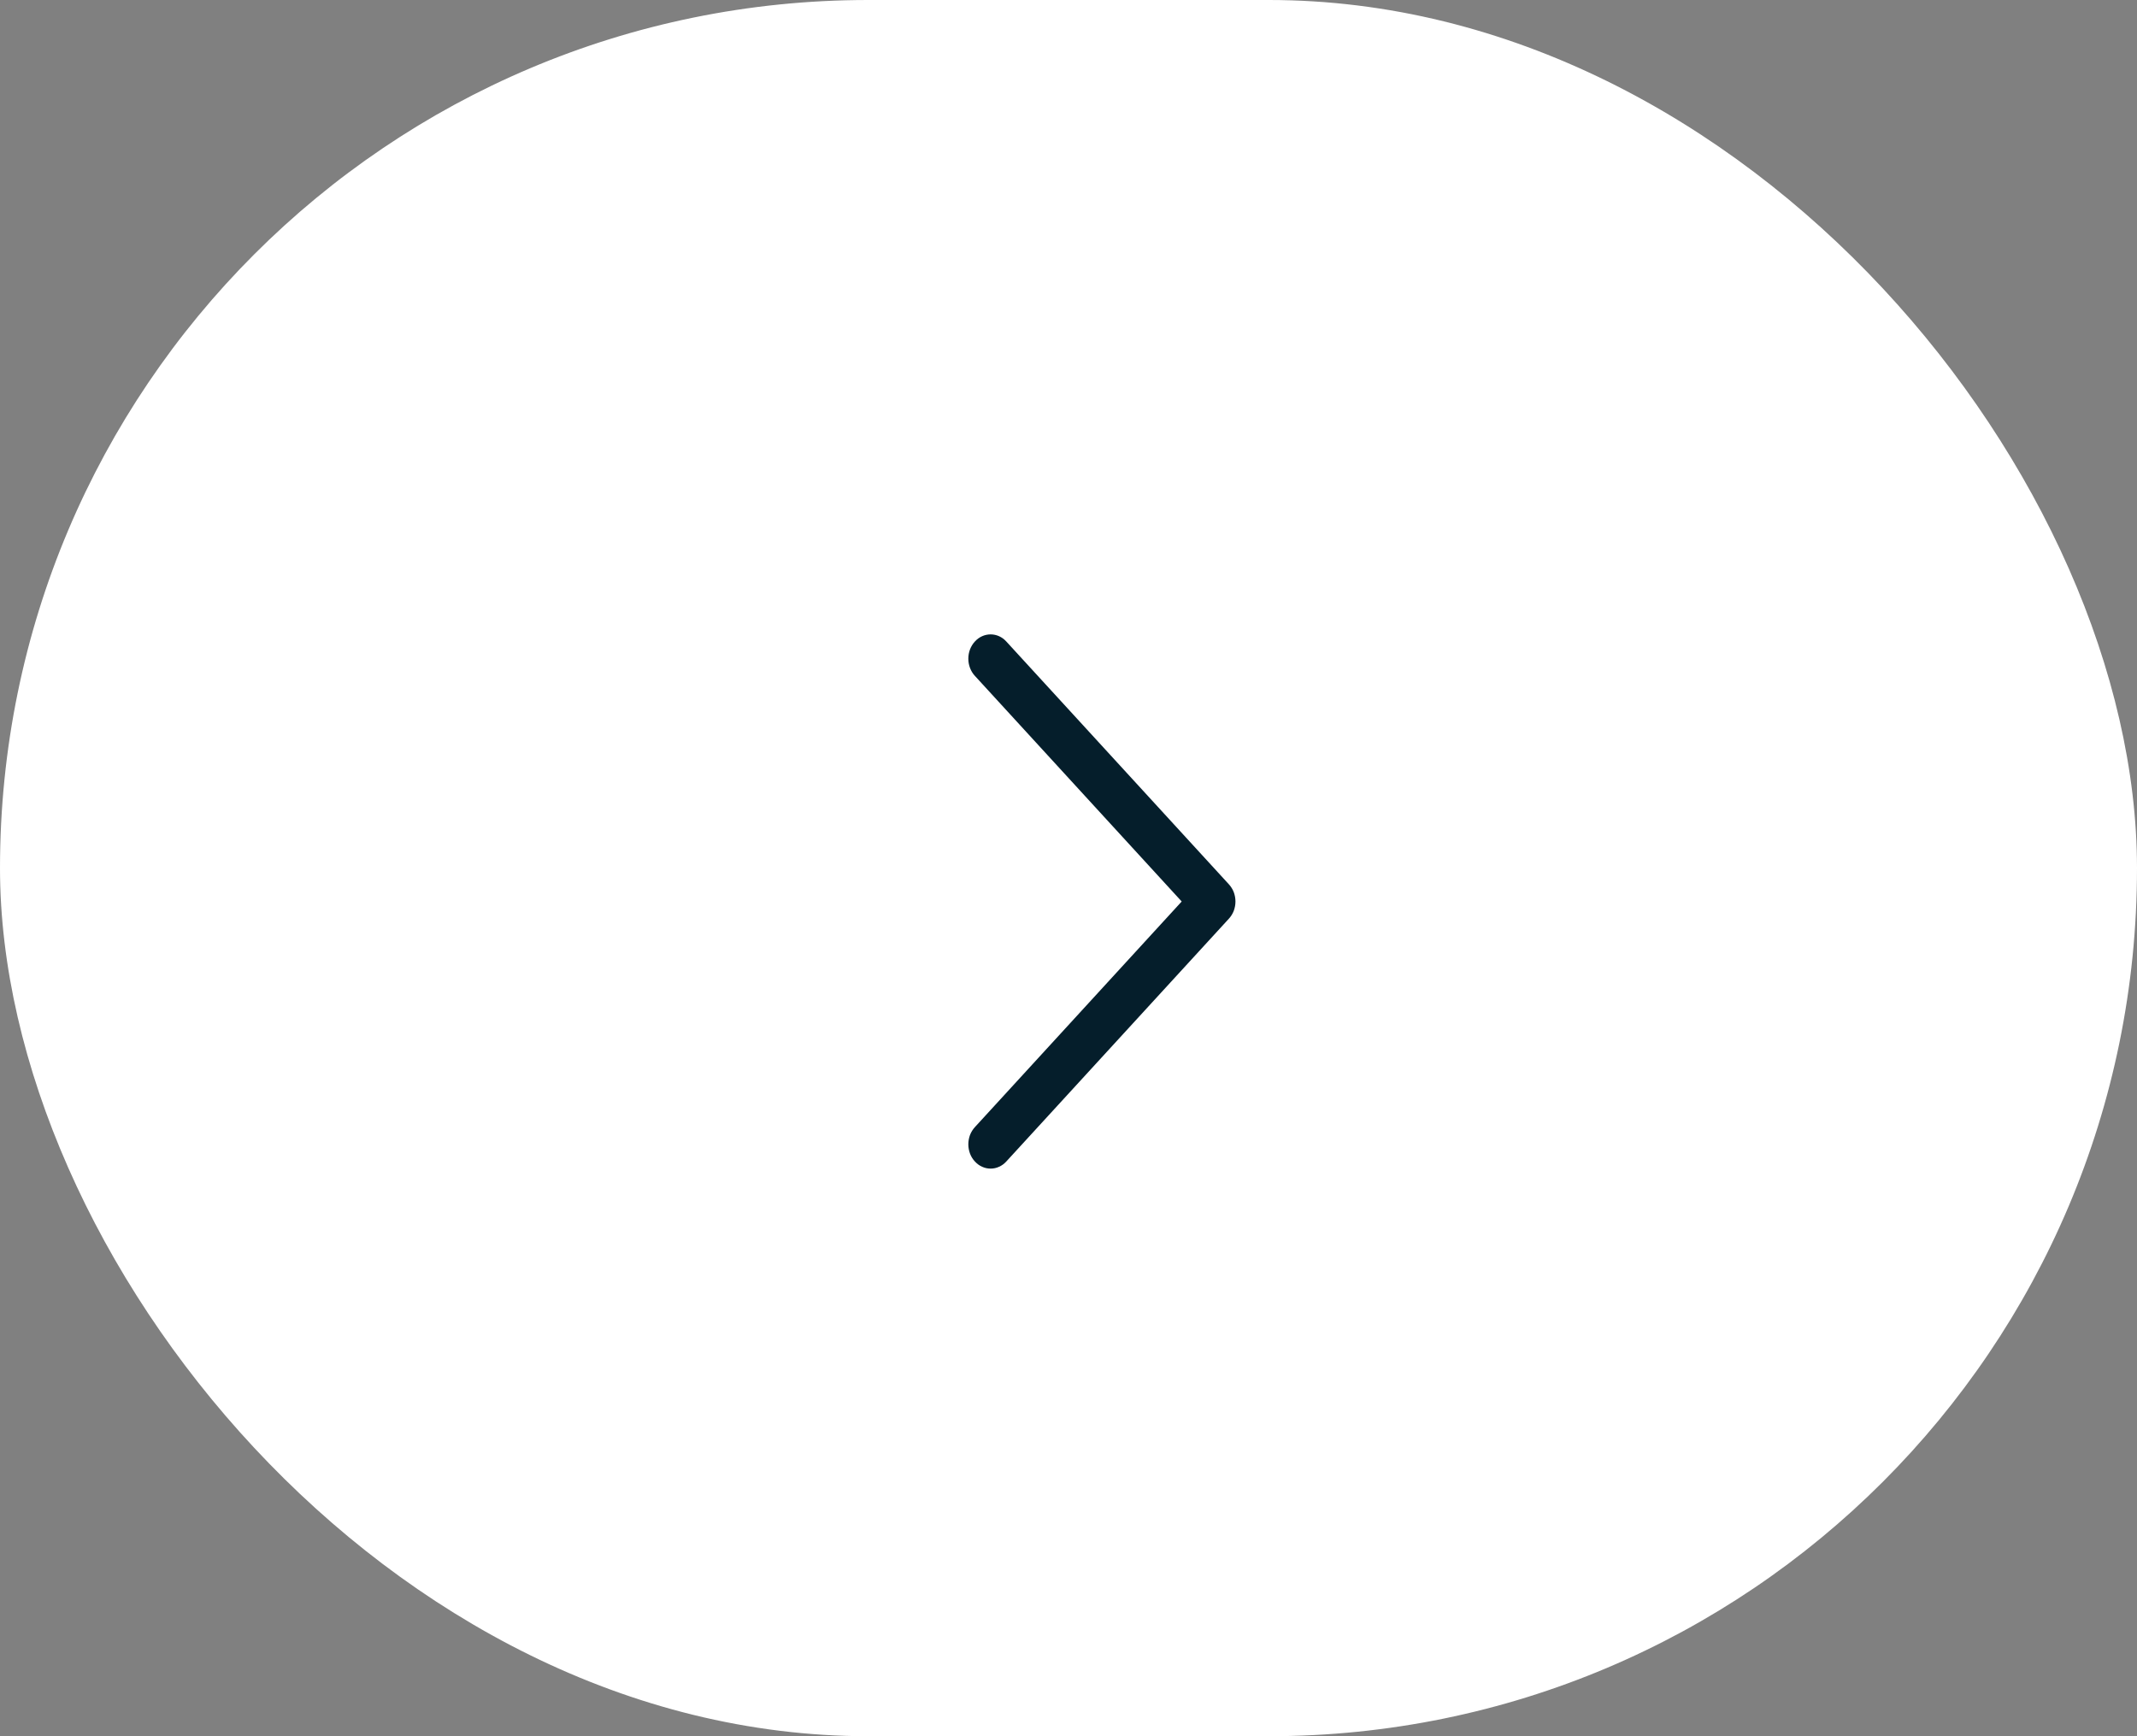
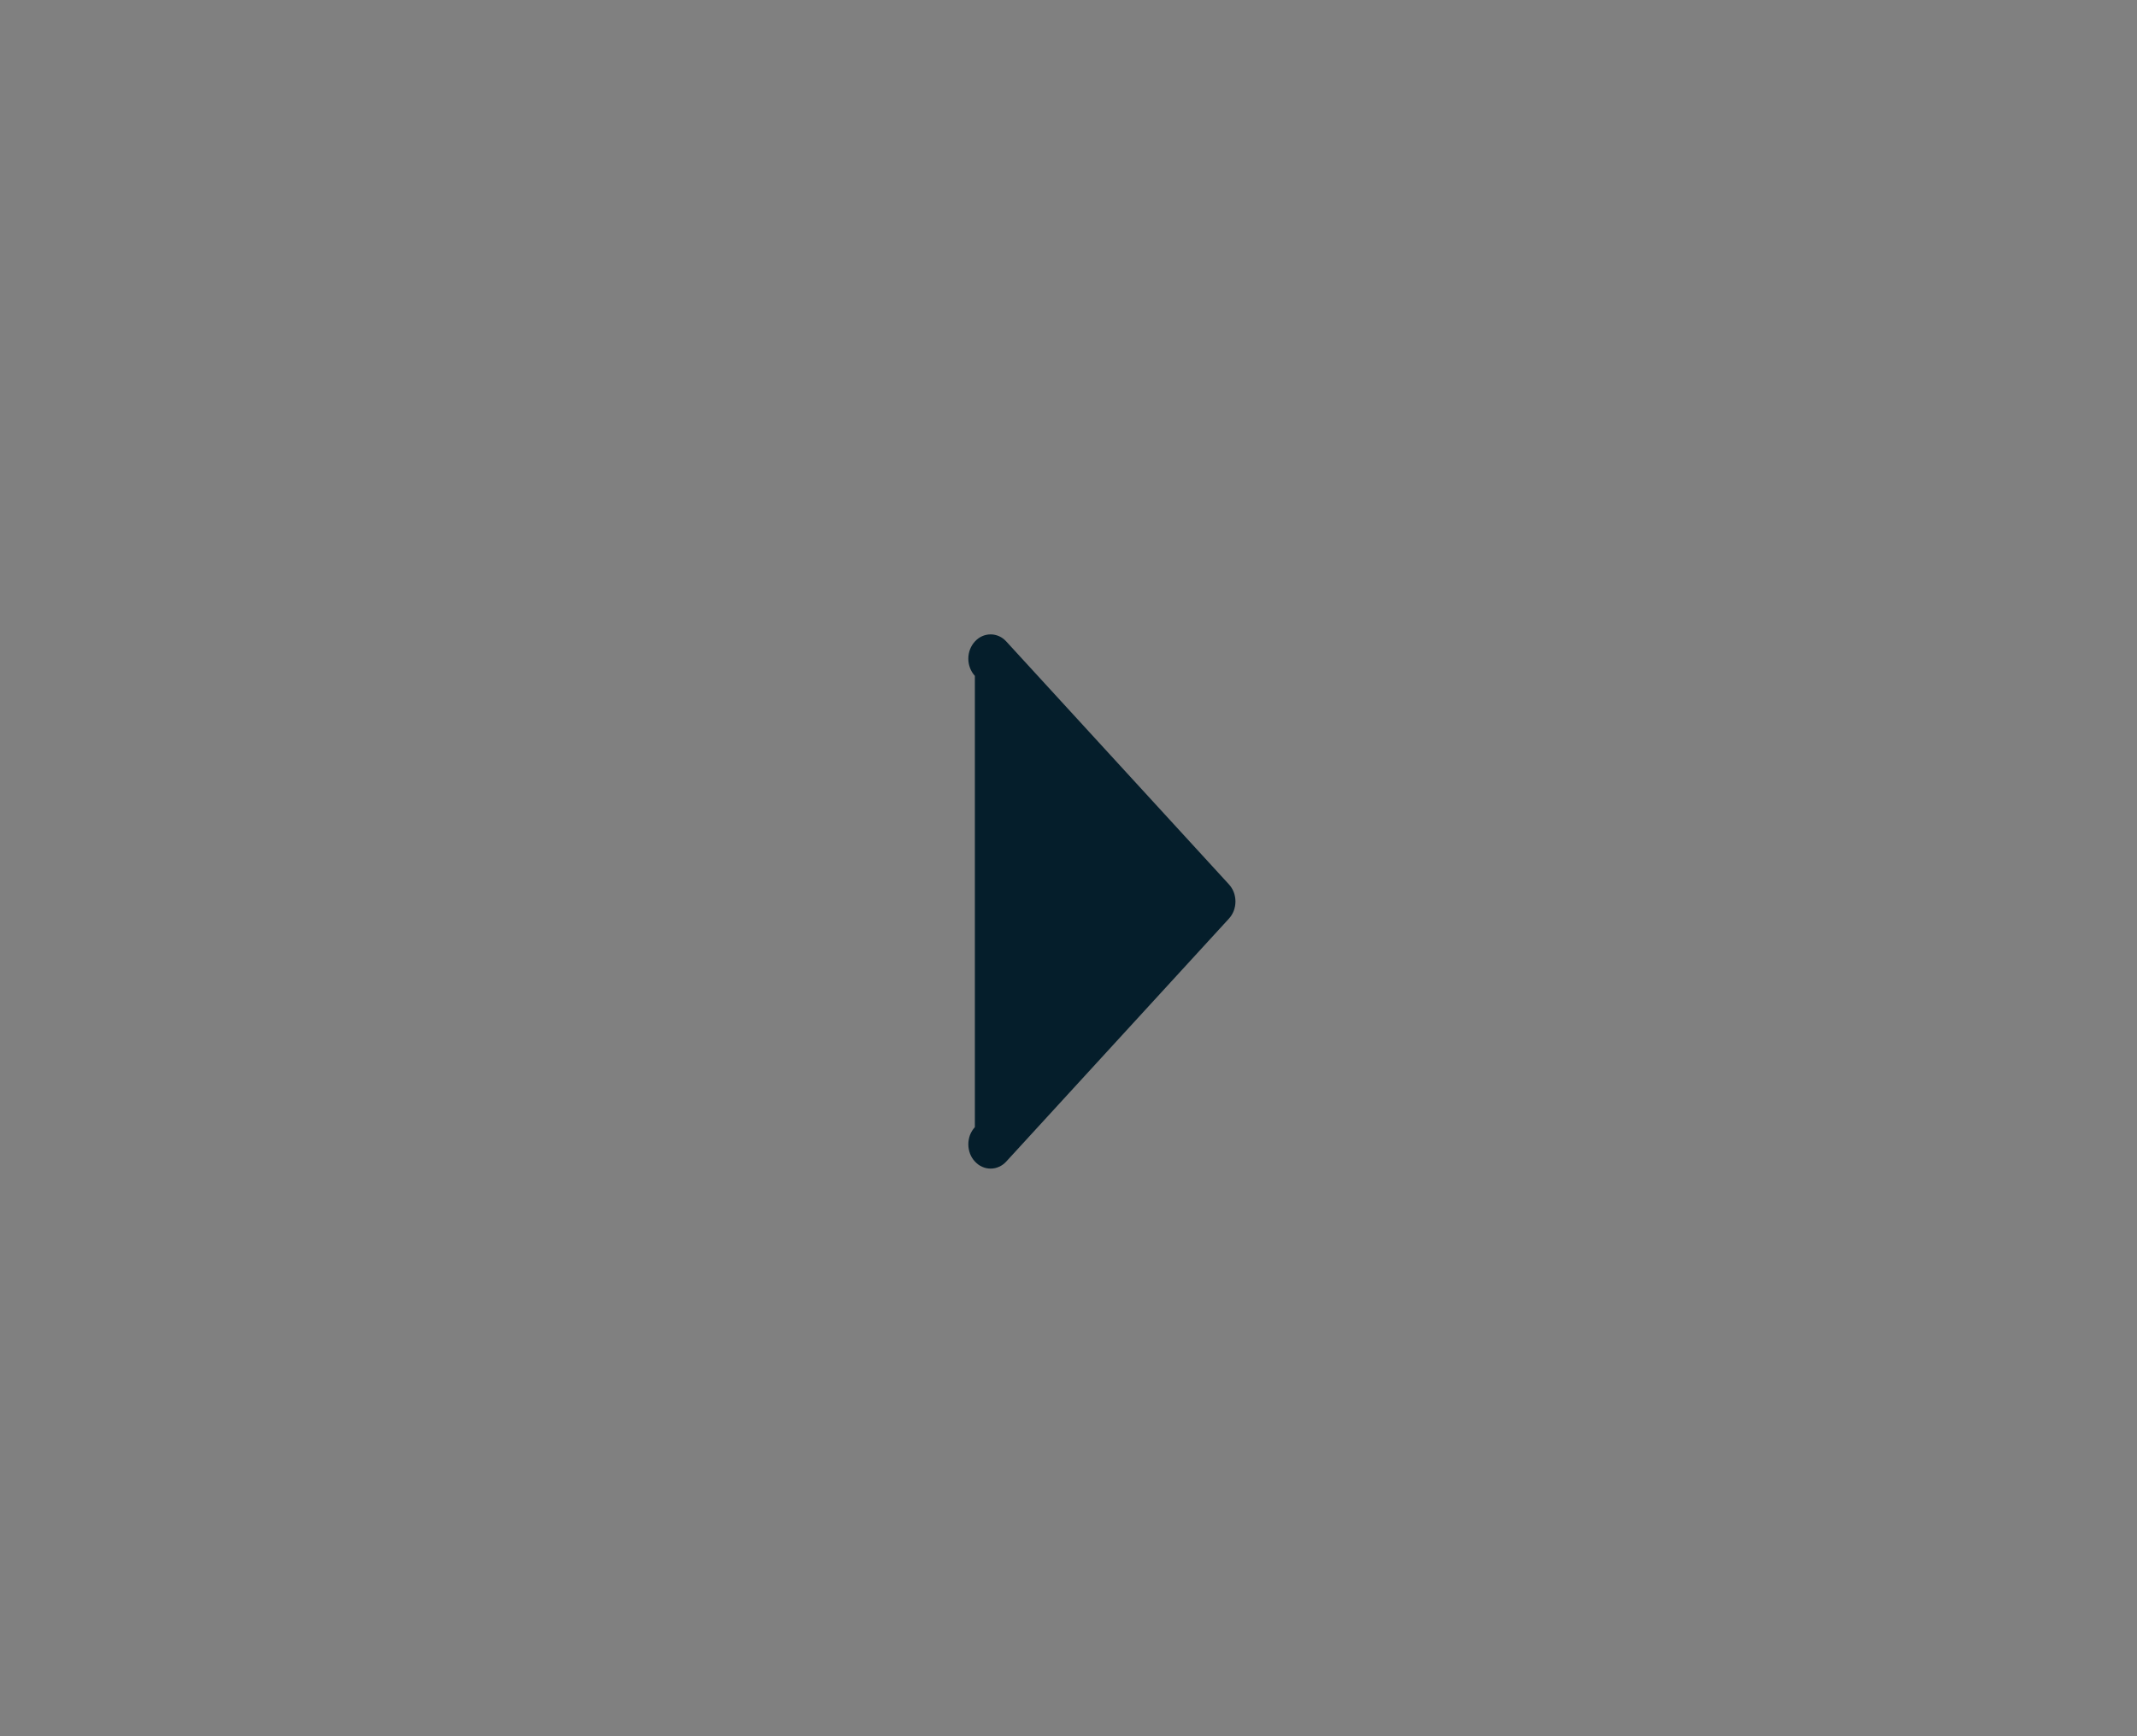
<svg xmlns="http://www.w3.org/2000/svg" width="32" height="26" viewBox="0 0 32 26" fill="none">
  <rect x="0" y="0" width="32" height="26" fill="#808080" stroke="none" />
-   <rect width="32" height="26" rx="13" fill="white" />
-   <path d="M18.402 13.757L15.069 17.393C15.038 17.427 15.002 17.454 14.961 17.472C14.921 17.491 14.877 17.5 14.834 17.5C14.79 17.5 14.746 17.491 14.706 17.472C14.665 17.454 14.629 17.427 14.598 17.393C14.567 17.36 14.542 17.32 14.525 17.275C14.509 17.231 14.5 17.184 14.5 17.136C14.5 17.088 14.509 17.041 14.525 16.997C14.542 16.953 14.567 16.913 14.598 16.879L17.695 13.5L14.598 10.121C14.535 10.053 14.5 9.96 14.5 9.864C14.5 9.767 14.535 9.675 14.598 9.607C14.66 9.538 14.745 9.5 14.834 9.5C14.922 9.5 15.007 9.538 15.069 9.607L18.402 13.243C18.433 13.277 18.458 13.317 18.475 13.361C18.491 13.405 18.5 13.452 18.5 13.5C18.5 13.548 18.491 13.595 18.475 13.639C18.458 13.683 18.433 13.723 18.402 13.757Z" fill="#051E2B" />
+   <path d="M18.402 13.757L15.069 17.393C15.038 17.427 15.002 17.454 14.961 17.472C14.921 17.491 14.877 17.5 14.834 17.5C14.79 17.5 14.746 17.491 14.706 17.472C14.665 17.454 14.629 17.427 14.598 17.393C14.567 17.36 14.542 17.32 14.525 17.275C14.509 17.231 14.5 17.184 14.5 17.136C14.5 17.088 14.509 17.041 14.525 16.997C14.542 16.953 14.567 16.913 14.598 16.879L14.598 10.121C14.535 10.053 14.5 9.96 14.5 9.864C14.5 9.767 14.535 9.675 14.598 9.607C14.66 9.538 14.745 9.5 14.834 9.5C14.922 9.5 15.007 9.538 15.069 9.607L18.402 13.243C18.433 13.277 18.458 13.317 18.475 13.361C18.491 13.405 18.5 13.452 18.5 13.5C18.5 13.548 18.491 13.595 18.475 13.639C18.458 13.683 18.433 13.723 18.402 13.757Z" fill="#051E2B" />
</svg>